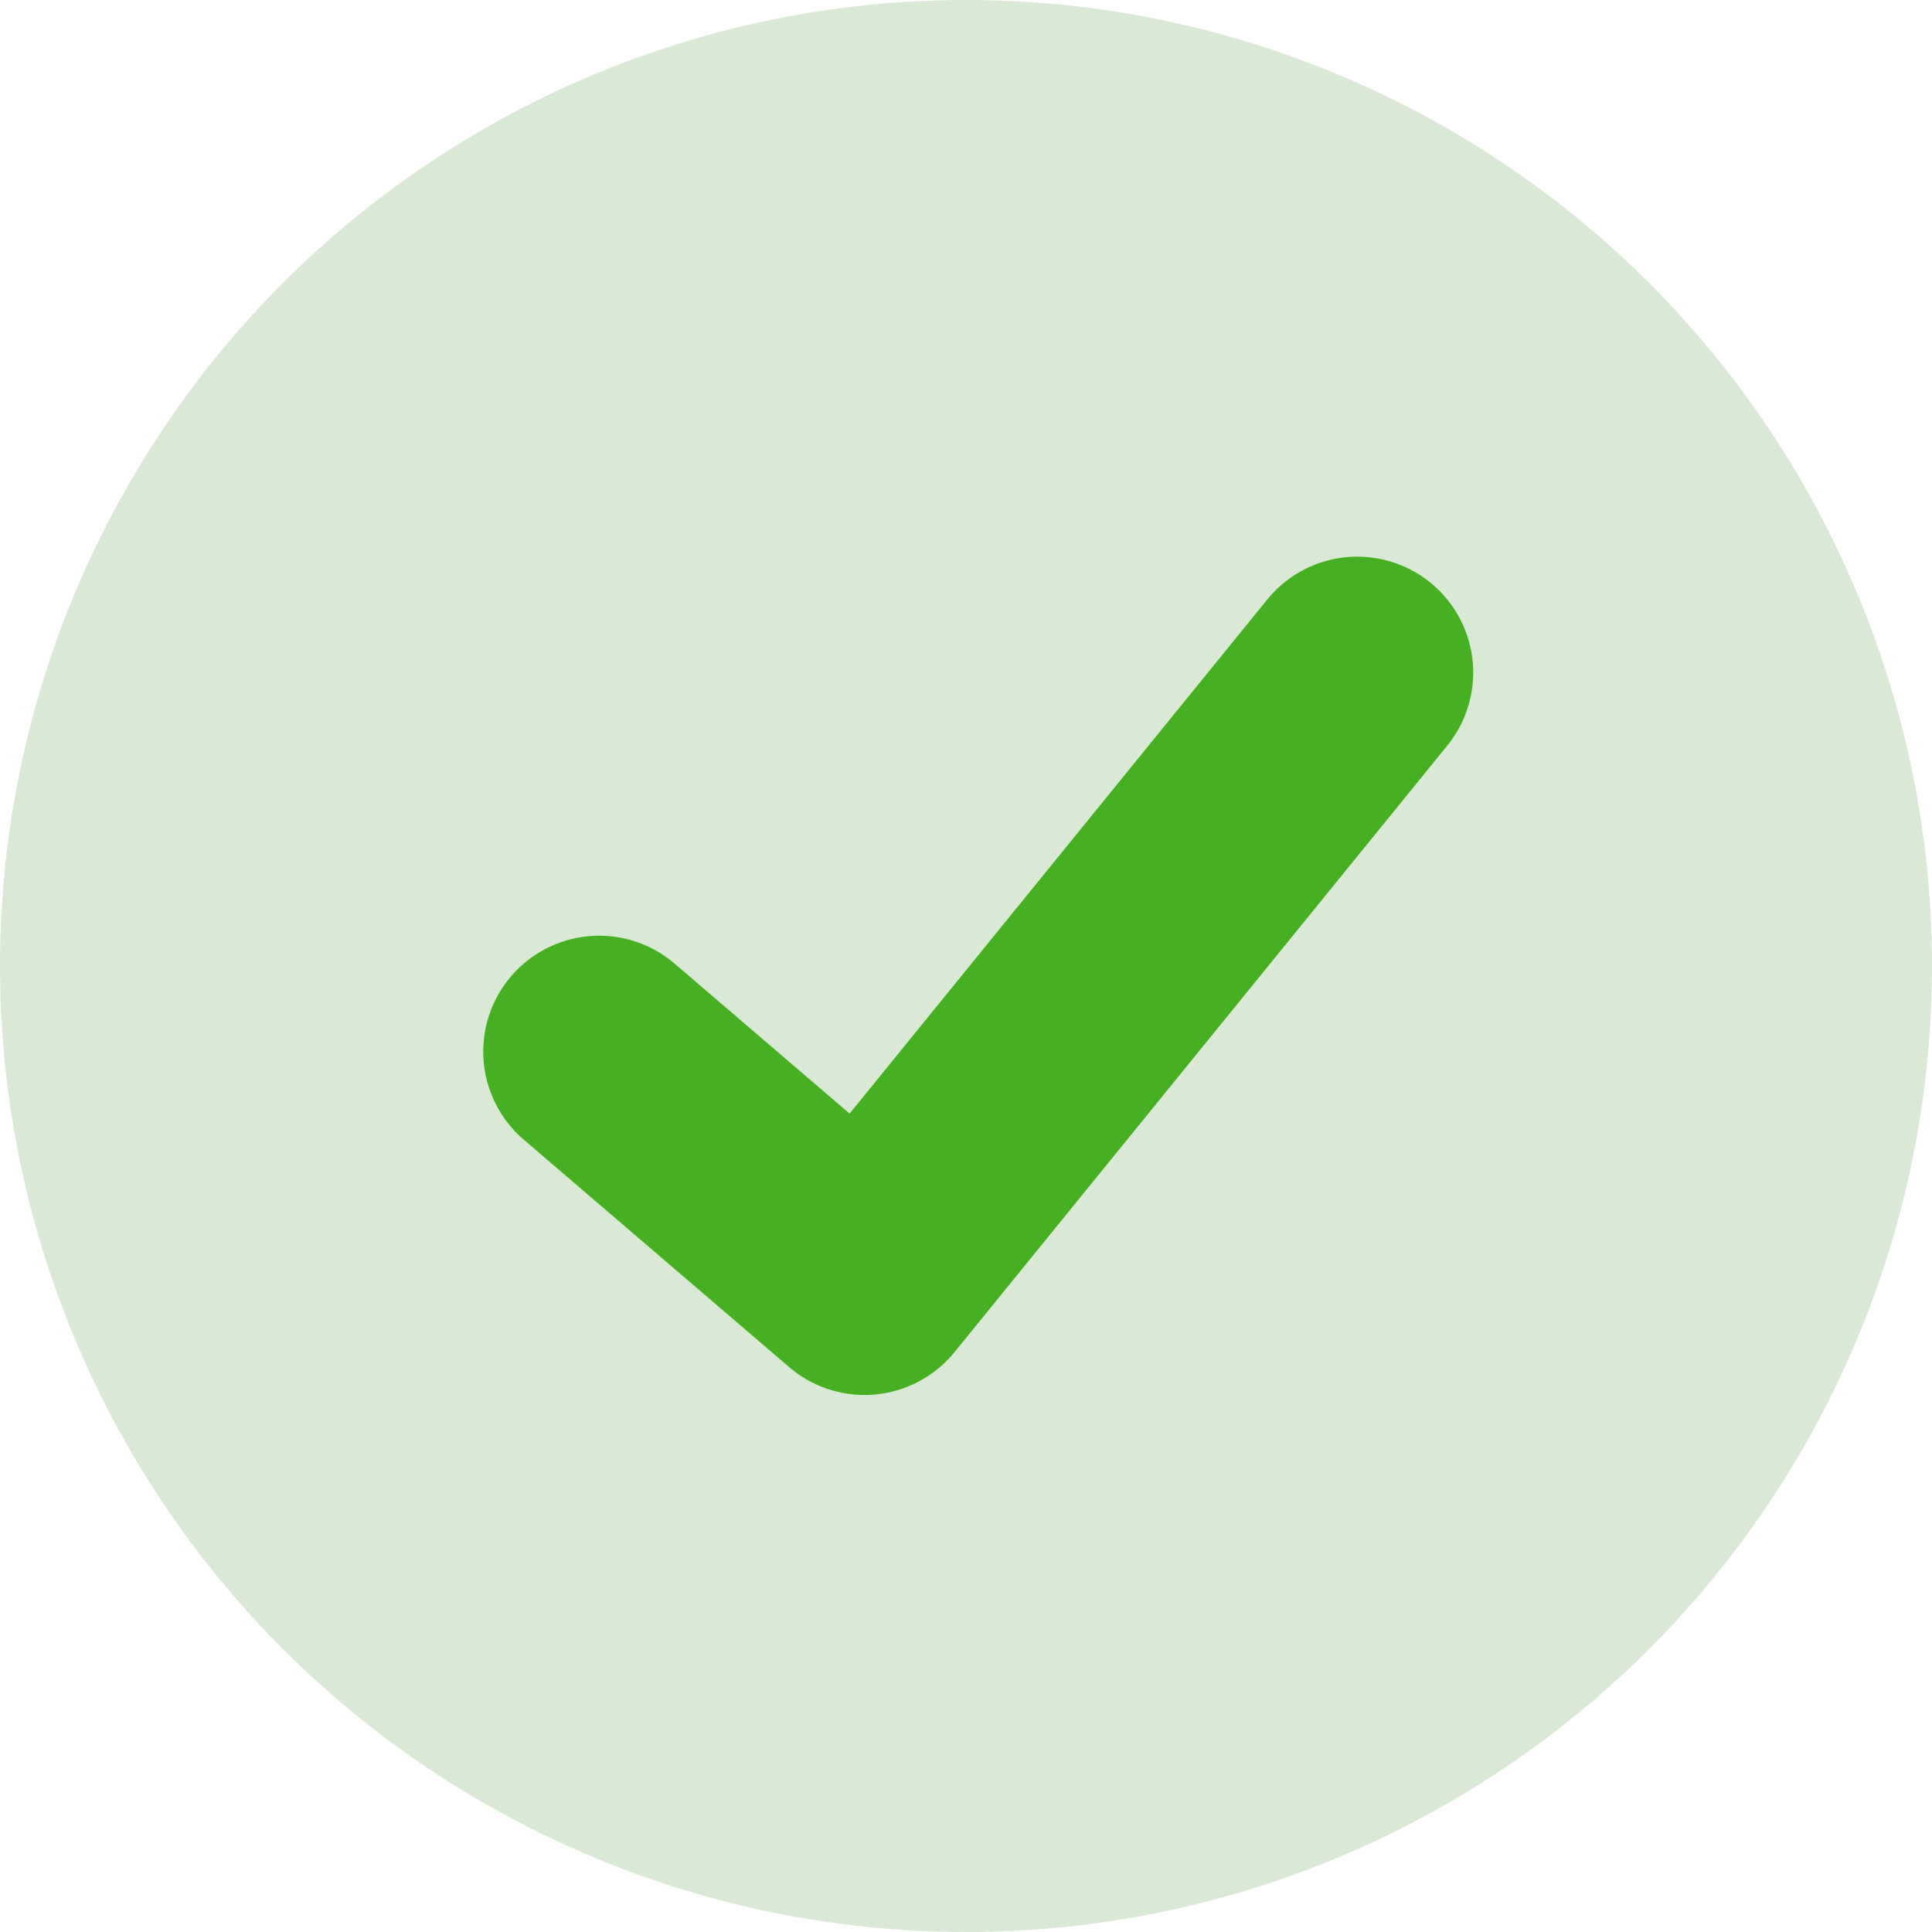
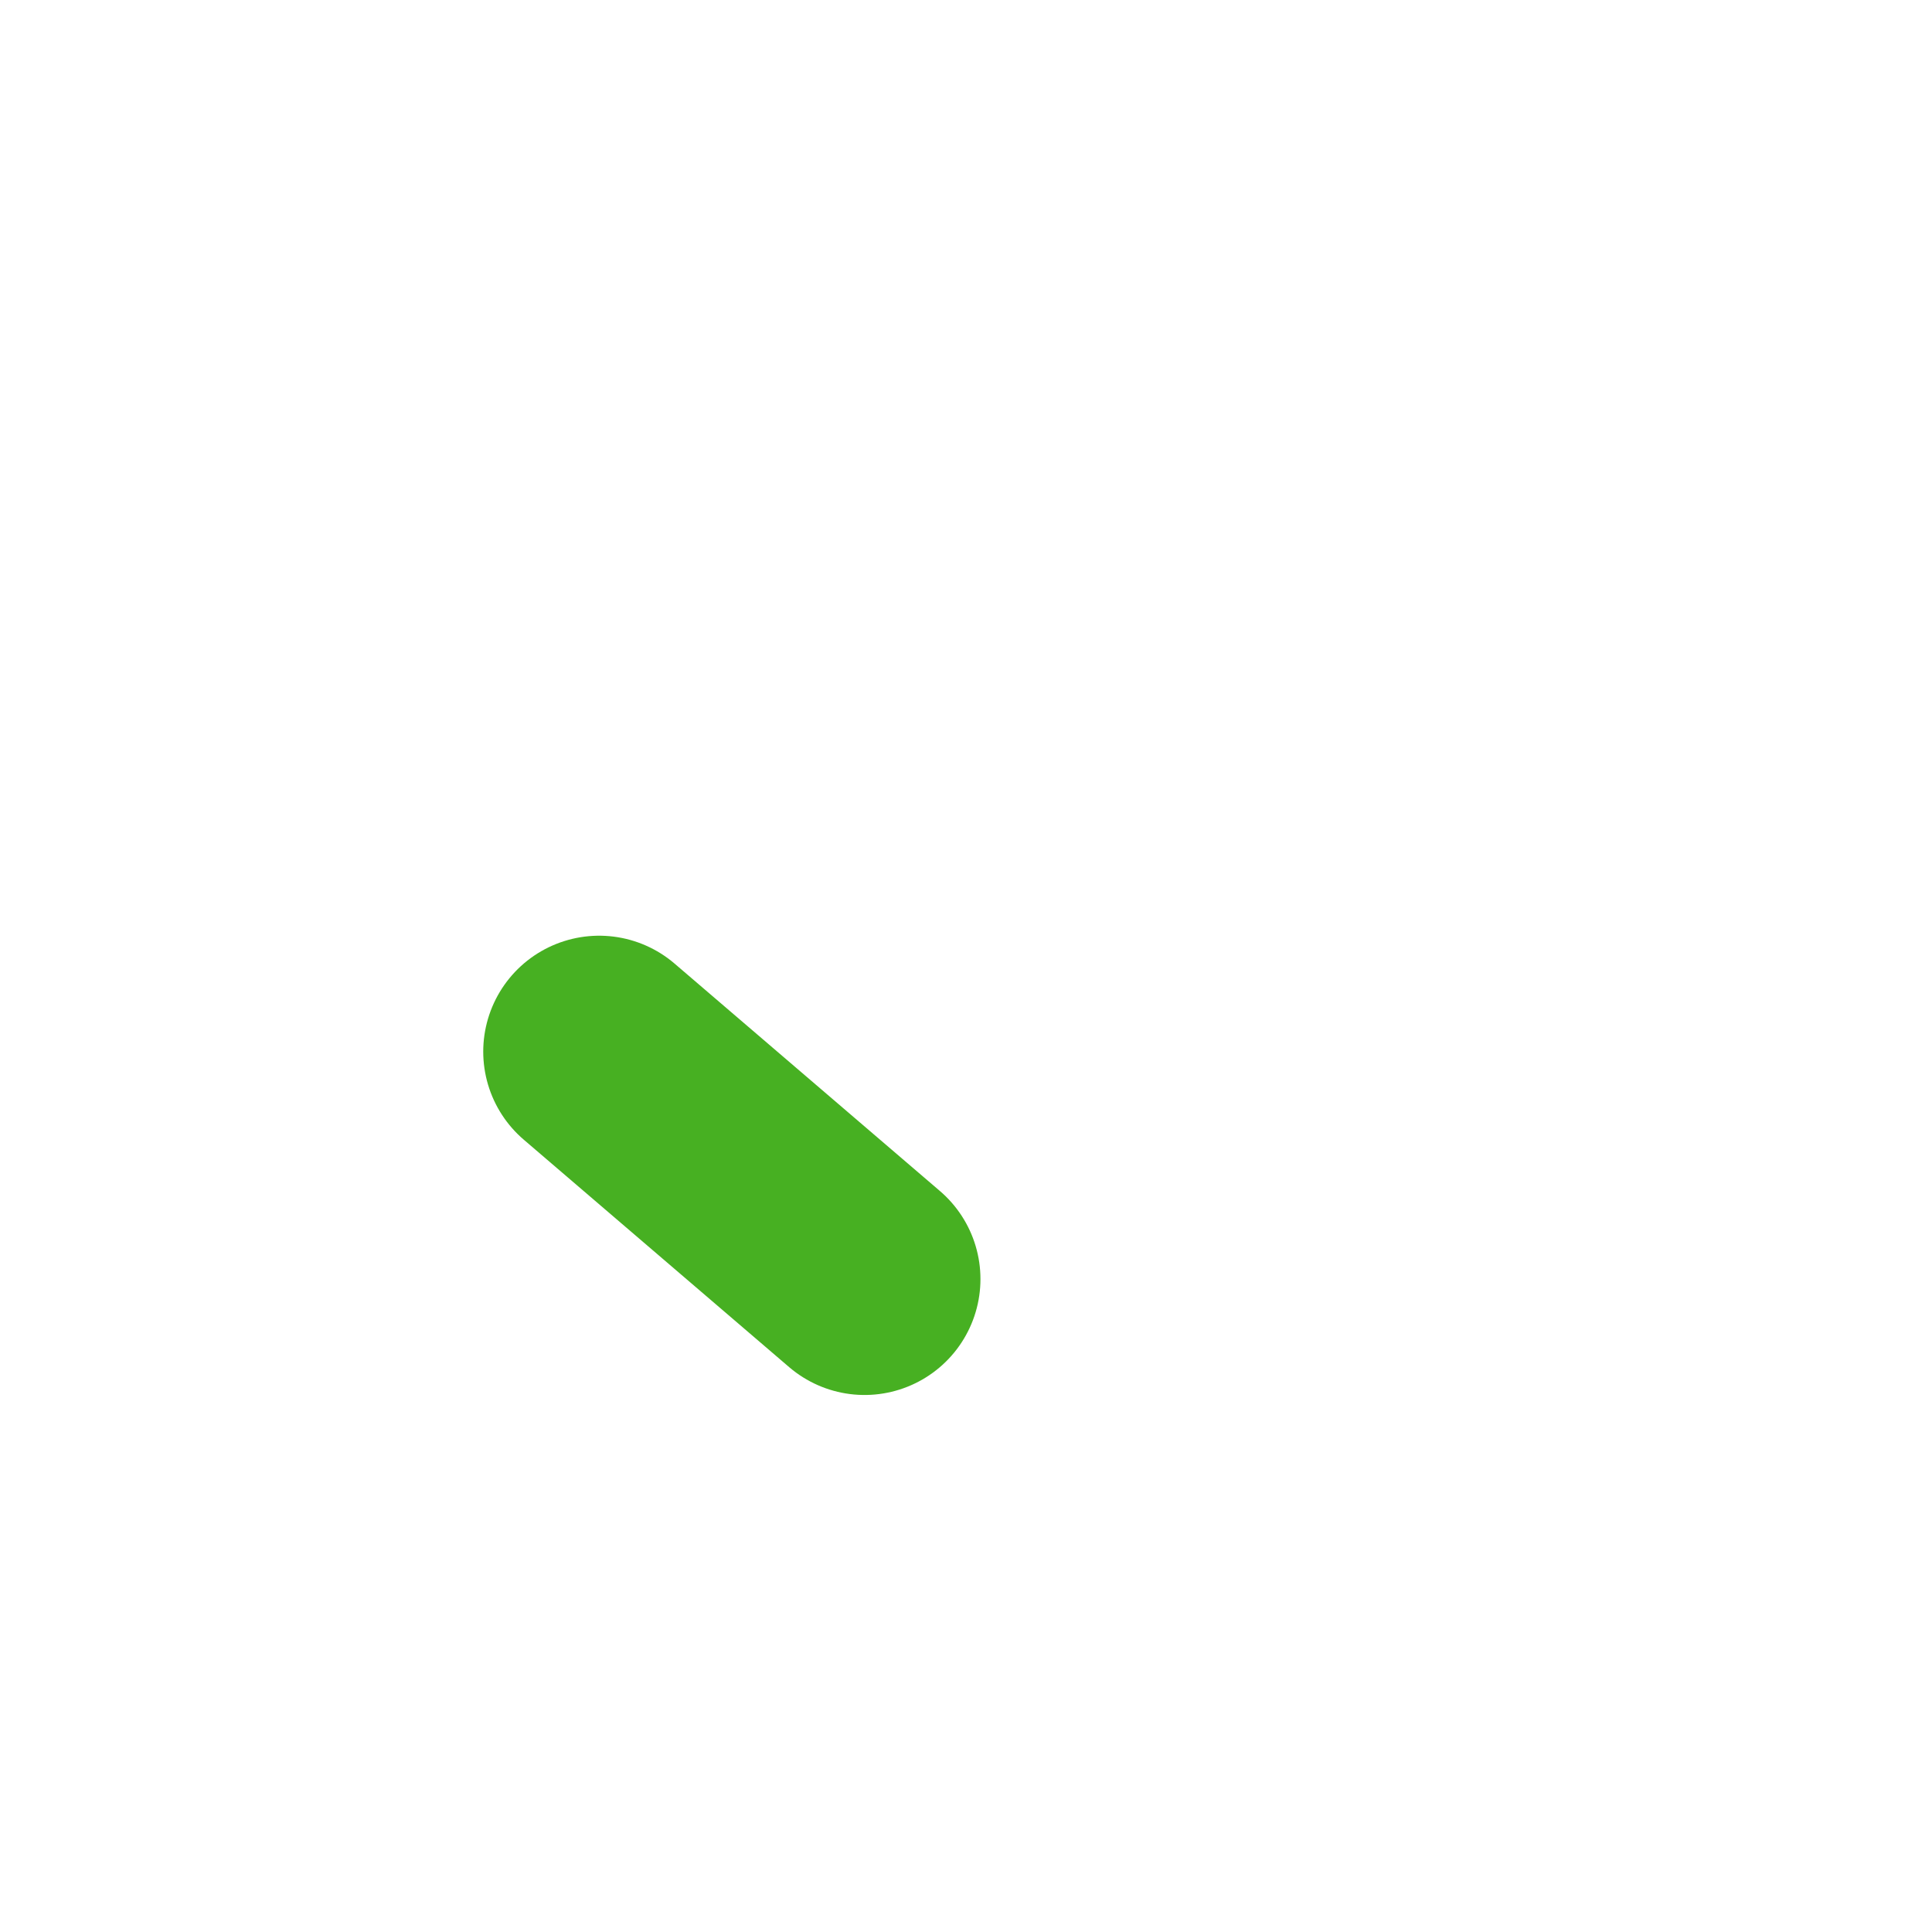
<svg xmlns="http://www.w3.org/2000/svg" width="25" height="25" viewBox="0 0 25 25">
  <g id="グループ_70565" data-name="グループ 70565" transform="translate(-594.001 -1685)">
-     <circle id="楕円形_1342" data-name="楕円形 1342" cx="12.5" cy="12.5" r="12.5" transform="translate(594.001 1685)" fill="#dae9d6" />
-     <path id="パス_718395" data-name="パス 718395" d="M4,12.905l3.434,2.943L13.81,8" transform="translate(597.754 1685.703)" fill="none" stroke="#47b022" stroke-linecap="round" stroke-linejoin="round" stroke-width="3" />
+     <path id="パス_718395" data-name="パス 718395" d="M4,12.905l3.434,2.943" transform="translate(597.754 1685.703)" fill="none" stroke="#47b022" stroke-linecap="round" stroke-linejoin="round" stroke-width="3" />
  </g>
</svg>